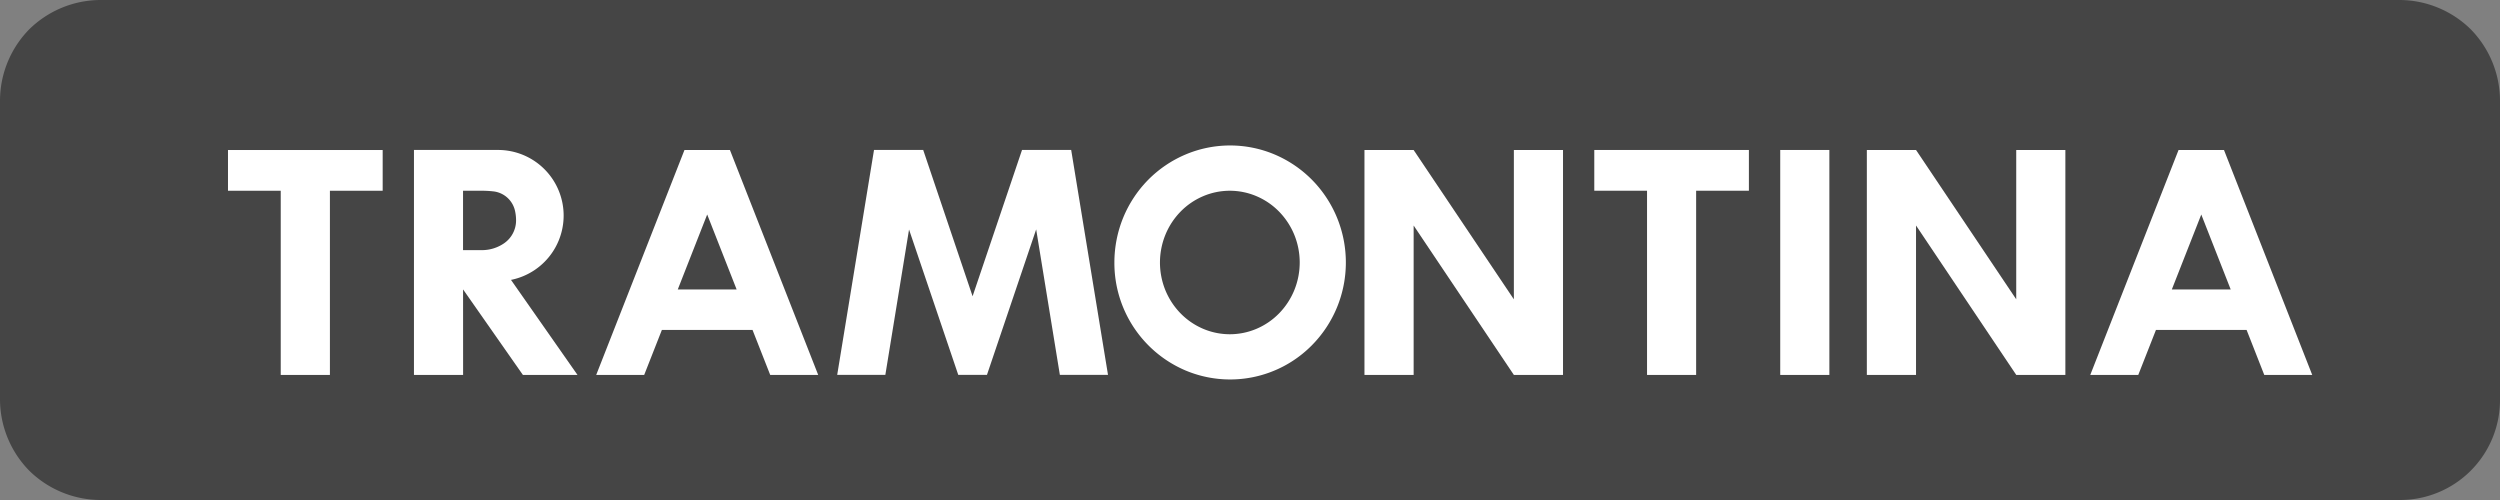
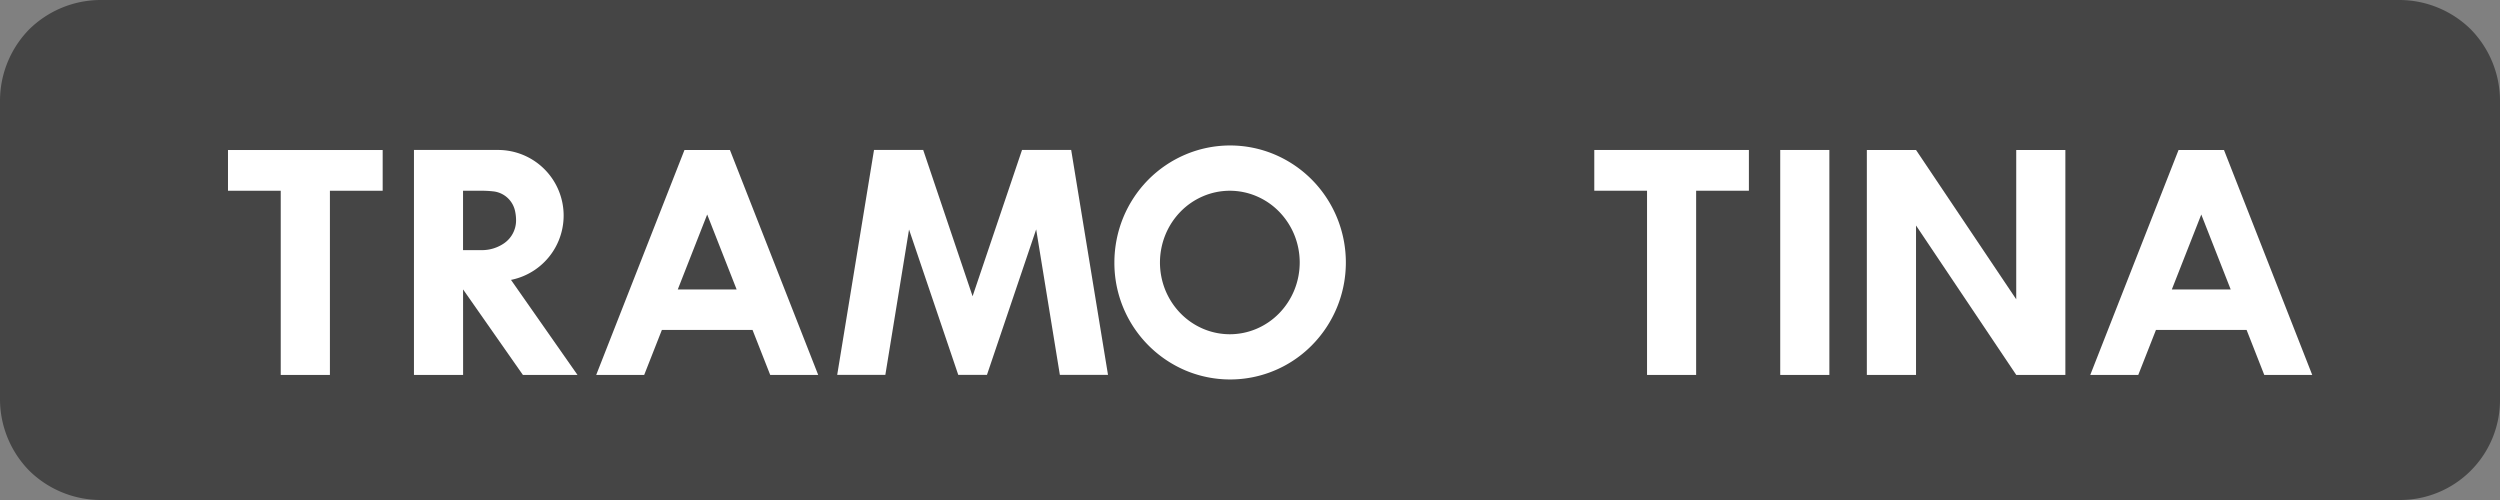
<svg xmlns="http://www.w3.org/2000/svg" id="Camada_1" data-name="Camada 1" width="406.52" height="81.304" viewBox="0 0 406.52 81.304">
  <rect x="0" y="0" width="406.52" height="81.304" fill="#808080" stroke="none" />
  <defs>
    <style>.cls-1{fill:#454545;}.cls-2{fill:#fff;}</style>
  </defs>
  <path class="cls-1" d="M390.269,0a16.597,16.597,0,0,1,11.49,4.762,16.627,16.627,0,0,1,4.761,11.502V65.041a16.257,16.257,0,0,1-16.251,16.263H16.258A16.62,16.62,0,0,1,4.76,76.541,16.623,16.623,0,0,1,0,65.041V16.263A16.626,16.626,0,0,1,4.76,4.762,16.614,16.614,0,0,1,16.258,0Z" />
  <polygon class="cls-2" points="37.073 31.016 45.649 31.016 45.649 60.968 53.646 60.968 53.646 31.016 62.225 31.016 62.225 24.394 37.073 24.394 37.073 31.016" />
-   <path class="cls-2" d="M111.302,24.387,96.948,60.964h7.803l2.877-7.317h14.739l2.874,7.317h7.803L118.691,24.387Zm-1.09,22.679,4.783-12.188,4.786,12.188Z" />
+   <path class="cls-2" d="M111.302,24.387,96.948,60.964h7.803l2.877-7.317h14.739l2.874,7.317h7.803L118.691,24.387Zm-1.09,22.679,4.783-12.188,4.786,12.188" />
  <polygon class="cls-2" points="166.191 24.379 158.15 48.176 150.118 24.379 142.122 24.379 136.136 60.957 143.964 60.957 147.817 37.323 155.821 60.957 160.487 60.957 168.49 37.301 172.342 60.957 180.17 60.957 174.182 24.379 166.191 24.379" />
-   <polygon class="cls-2" points="246.167 48.674 229.869 24.394 221.872 24.394 221.872 60.971 229.869 60.971 229.869 36.672 246.171 60.971 254.158 60.971 254.158 24.394 246.167 24.394 246.167 48.674" />
  <polygon class="cls-2" points="259.244 31.013 267.822 31.013 267.822 60.968 275.805 60.968 275.805 31.013 284.384 31.013 284.384 24.387 259.244 24.387 259.244 31.013" />
  <rect class="cls-2" x="289.479" y="24.387" width="7.991" height="36.581" />
  <polygon class="cls-2" points="327.855 48.669 311.561 24.387 303.564 24.387 303.564 60.964 311.561 60.964 311.561 36.666 327.859 60.964 335.845 60.964 335.845 24.387 327.855 24.387 327.855 48.669" />
  <path class="cls-2" d="M361.636,24.387h-7.384L339.893,60.968h7.805l2.877-7.317h14.74l2.873,7.317h7.799ZM353.156,47.07l4.789-12.188L362.73,47.07Z" />
  <path class="cls-2" d="M91.441,32.942a10.666,10.666,0,0,0-10.458-8.557h-13.67V60.964H75.304l-.005-13.905,9.727,13.905H93.904L83.093,45.513A10.669,10.669,0,0,0,91.441,32.942Zm-9.5,6.636a6.35,6.35,0,0,1-3.564,1.097H75.294V31.016h3.083a17.002,17.002,0,0,1,1.864.106,4.066,4.066,0,0,1,3.497,3.131,7.063,7.063,0,0,1,.179,1.592A4.511,4.511,0,0,1,81.941,39.578Z" />
  <path class="cls-2" d="M213.331,29.23a18.928,18.928,0,0,0-6.103-4.125,18.619,18.619,0,0,0-14.406,0,18.918,18.918,0,0,0-6.108,4.125,19.123,19.123,0,0,0-4.077,6.173,19.319,19.319,0,0,0-1.429,7.283A18.995,18.995,0,0,0,192.822,60.26a18.683,18.683,0,0,0,20.509-4.124,19.127,19.127,0,0,0,4.082-6.171,19.208,19.208,0,0,0,0-14.563A19.084,19.084,0,0,0,213.331,29.23Zm-2.853,17.917a11.789,11.789,0,0,1-2.466,3.786,11.321,11.321,0,0,1-3.686,2.529,11.074,11.074,0,0,1-8.693,0,11.354,11.354,0,0,1-3.685-2.529,11.775,11.775,0,0,1-2.467-3.786,11.98,11.98,0,0,1,.005-8.929,11.729,11.729,0,0,1,2.462-3.784,11.312,11.312,0,0,1,3.685-2.528,11.075,11.075,0,0,1,8.693,0,11.332,11.332,0,0,1,3.686,2.528,11.829,11.829,0,0,1,2.466,3.784,11.948,11.948,0,0,1,0,8.929Z" />
</svg>